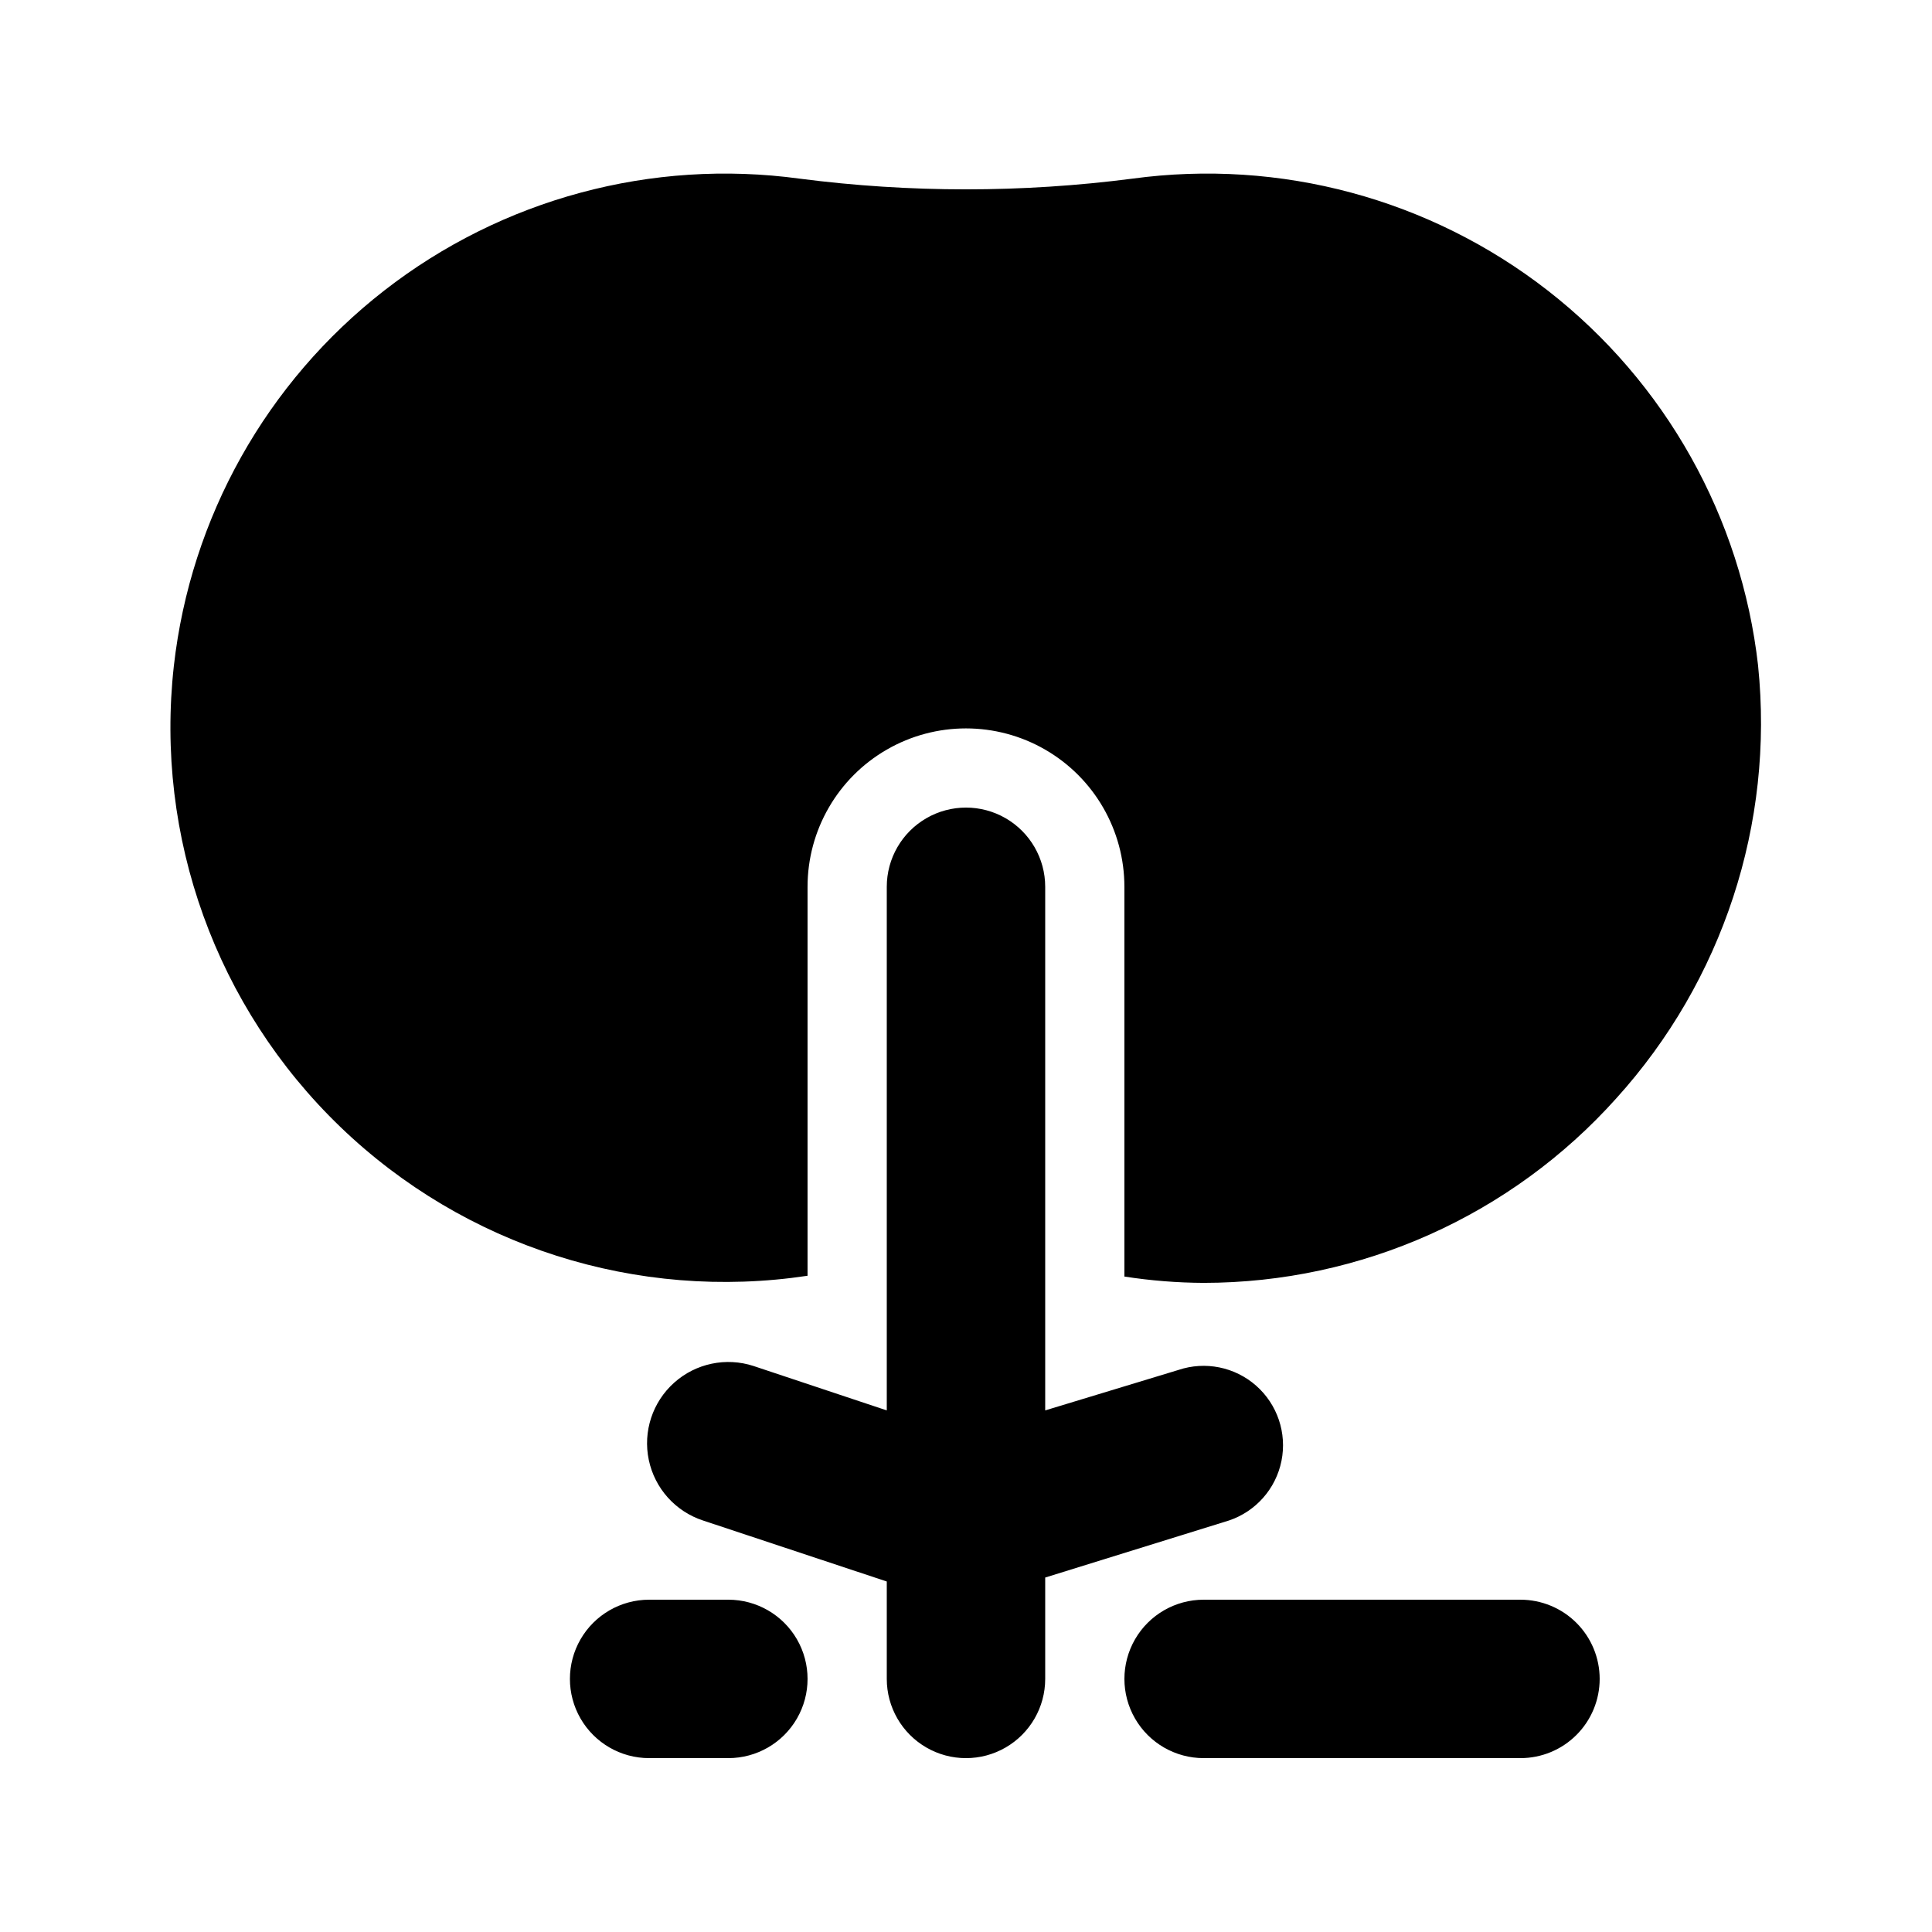
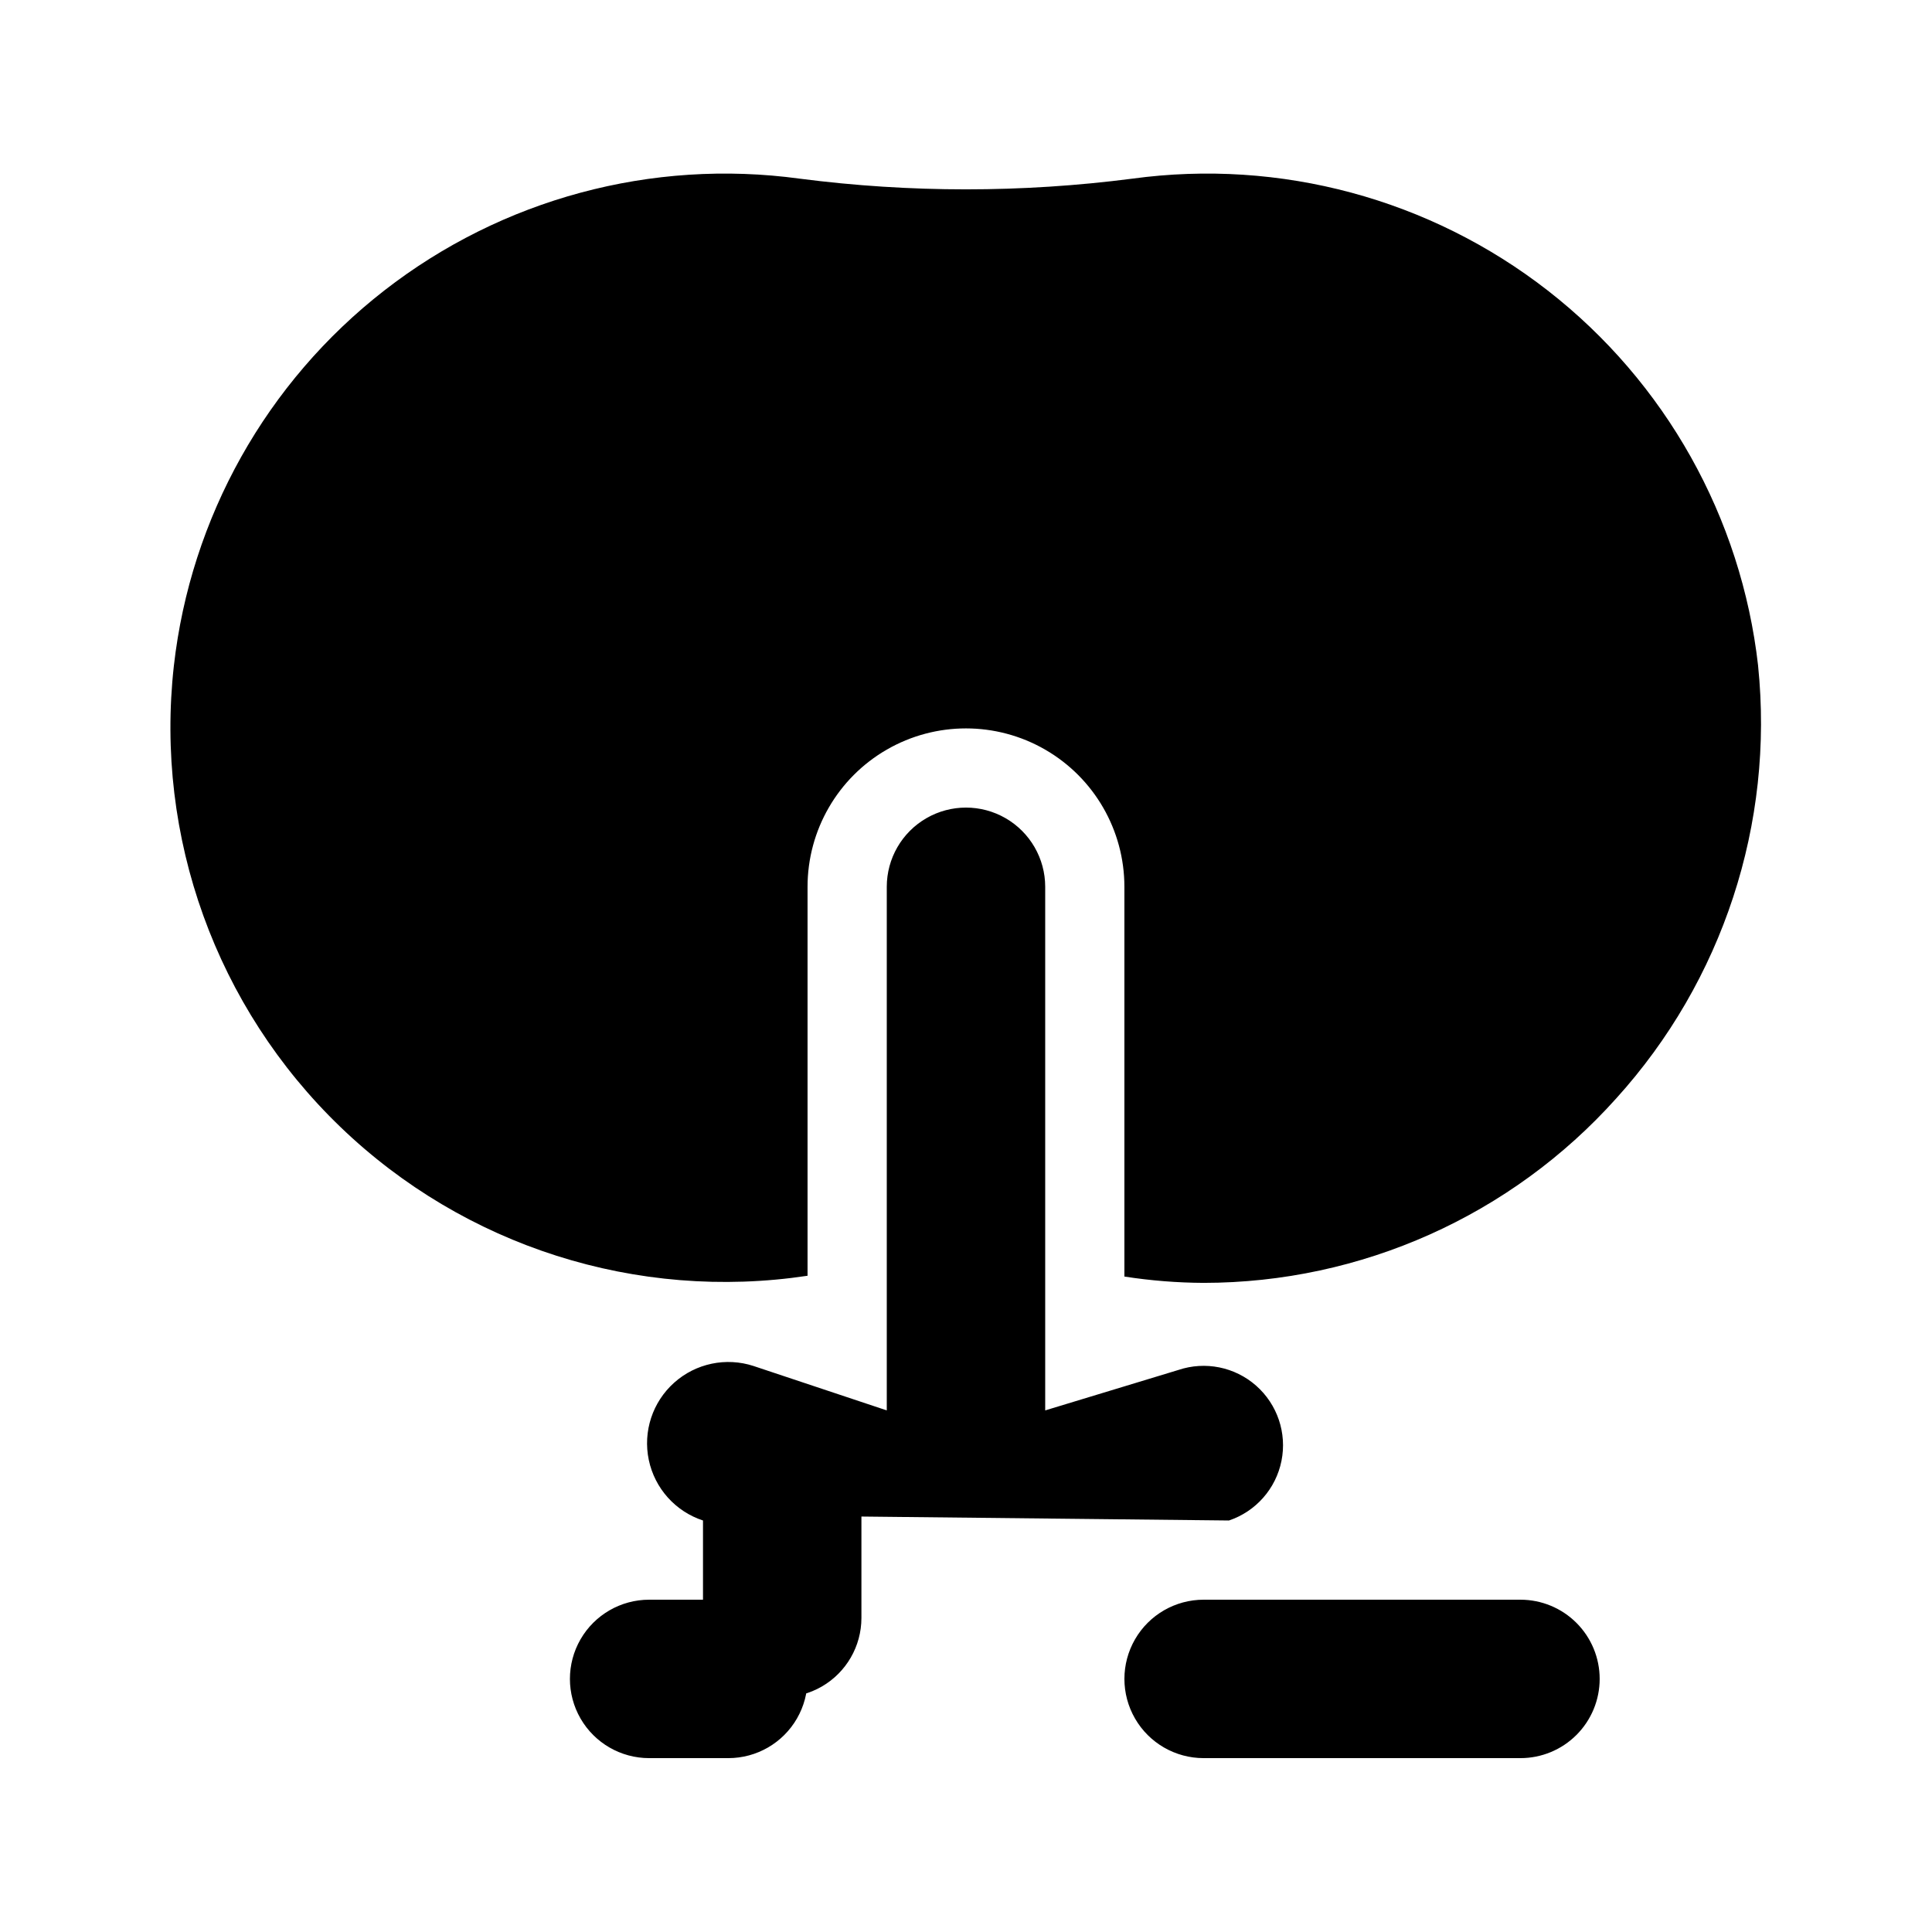
<svg xmlns="http://www.w3.org/2000/svg" fill="#000000" width="800px" height="800px" version="1.1" viewBox="144 144 512 512">
-   <path d="m567.93 588.93c0 5.57-2.211 10.906-6.148 14.844-3.934 3.938-9.273 6.148-14.844 6.148h-83.965c-7.5 0-14.434-4-18.18-10.496-3.75-6.492-3.75-14.496 0-20.992 3.746-6.492 10.68-10.496 18.18-10.496h83.969-0.004c5.57 0 10.91 2.215 14.844 6.148 3.938 3.938 6.148 9.277 6.148 14.844zm-230.91-20.992h-20.992c-7.5 0-14.43 4.004-18.18 10.496-3.75 6.496-3.75 14.5 0 20.992 3.75 6.496 10.68 10.496 18.18 10.496h20.992c7.5 0 14.43-4 18.18-10.496 3.75-6.492 3.75-14.496 0-20.992-3.75-6.492-10.68-10.496-18.18-10.496zm132.67-20.992c7.125-2.398 12.43-8.418 13.914-15.789 1.484-7.367-1.078-14.969-6.719-19.941-5.641-4.969-13.504-6.555-20.629-4.152l-35.266 10.707v-138.76c0-7.5-4.004-14.43-10.496-18.18-6.496-3.75-14.5-3.75-20.992 0-6.496 3.75-10.496 10.68-10.496 18.18v138.76l-35.266-11.754-0.004-0.004c-7.312-2.398-15.348-0.715-21.082 4.418-5.734 5.133-8.297 12.934-6.719 20.465 1.578 7.535 7.055 13.652 14.367 16.051l48.703 16.164v25.82c0 7.5 4 14.43 10.496 18.18 6.492 3.75 14.496 3.75 20.992 0 6.492-3.75 10.496-10.68 10.496-18.18v-26.867zm140.23-226.5c-4.441-39.301-24.539-75.152-55.746-99.449-31.211-24.297-70.898-34.988-110.09-29.652-29.27 3.781-58.898 3.781-88.168 0-39.191-5.336-78.875 5.356-110.09 29.652s-51.309 60.148-55.75 99.449c-5.078 45.383 11.23 90.543 44.133 122.21 32.898 31.668 78.648 46.238 123.8 39.434v-103.07c0-15 8-28.859 20.992-36.359 12.988-7.5 28.992-7.5 41.984 0 12.988 7.5 20.992 21.359 20.992 36.359v103.28c6.945 1.078 13.961 1.641 20.992 1.676 41.746-0.023 81.516-17.809 109.37-48.91 28.207-31.148 41.867-72.812 37.574-114.62z" />
+   <path d="m567.93 588.93c0 5.57-2.211 10.906-6.148 14.844-3.934 3.938-9.273 6.148-14.844 6.148h-83.965c-7.5 0-14.434-4-18.18-10.496-3.75-6.492-3.75-14.496 0-20.992 3.746-6.492 10.68-10.496 18.18-10.496h83.969-0.004c5.57 0 10.91 2.215 14.844 6.148 3.938 3.938 6.148 9.277 6.148 14.844zm-230.91-20.992h-20.992c-7.5 0-14.43 4.004-18.18 10.496-3.75 6.496-3.75 14.5 0 20.992 3.75 6.496 10.68 10.496 18.18 10.496h20.992c7.5 0 14.43-4 18.18-10.496 3.75-6.492 3.75-14.496 0-20.992-3.75-6.492-10.68-10.496-18.18-10.496zm132.67-20.992c7.125-2.398 12.43-8.418 13.914-15.789 1.484-7.367-1.078-14.969-6.719-19.941-5.641-4.969-13.504-6.555-20.629-4.152l-35.266 10.707v-138.76c0-7.5-4.004-14.43-10.496-18.18-6.496-3.75-14.5-3.75-20.992 0-6.496 3.75-10.496 10.68-10.496 18.18v138.76l-35.266-11.754-0.004-0.004c-7.312-2.398-15.348-0.715-21.082 4.418-5.734 5.133-8.297 12.934-6.719 20.465 1.578 7.535 7.055 13.652 14.367 16.051v25.82c0 7.5 4 14.43 10.496 18.18 6.492 3.75 14.496 3.75 20.992 0 6.492-3.75 10.496-10.68 10.496-18.18v-26.867zm140.23-226.5c-4.441-39.301-24.539-75.152-55.746-99.449-31.211-24.297-70.898-34.988-110.09-29.652-29.27 3.781-58.898 3.781-88.168 0-39.191-5.336-78.875 5.356-110.09 29.652s-51.309 60.148-55.75 99.449c-5.078 45.383 11.23 90.543 44.133 122.21 32.898 31.668 78.648 46.238 123.8 39.434v-103.07c0-15 8-28.859 20.992-36.359 12.988-7.5 28.992-7.5 41.984 0 12.988 7.5 20.992 21.359 20.992 36.359v103.28c6.945 1.078 13.961 1.641 20.992 1.676 41.746-0.023 81.516-17.809 109.37-48.91 28.207-31.148 41.867-72.812 37.574-114.62z" />
</svg>